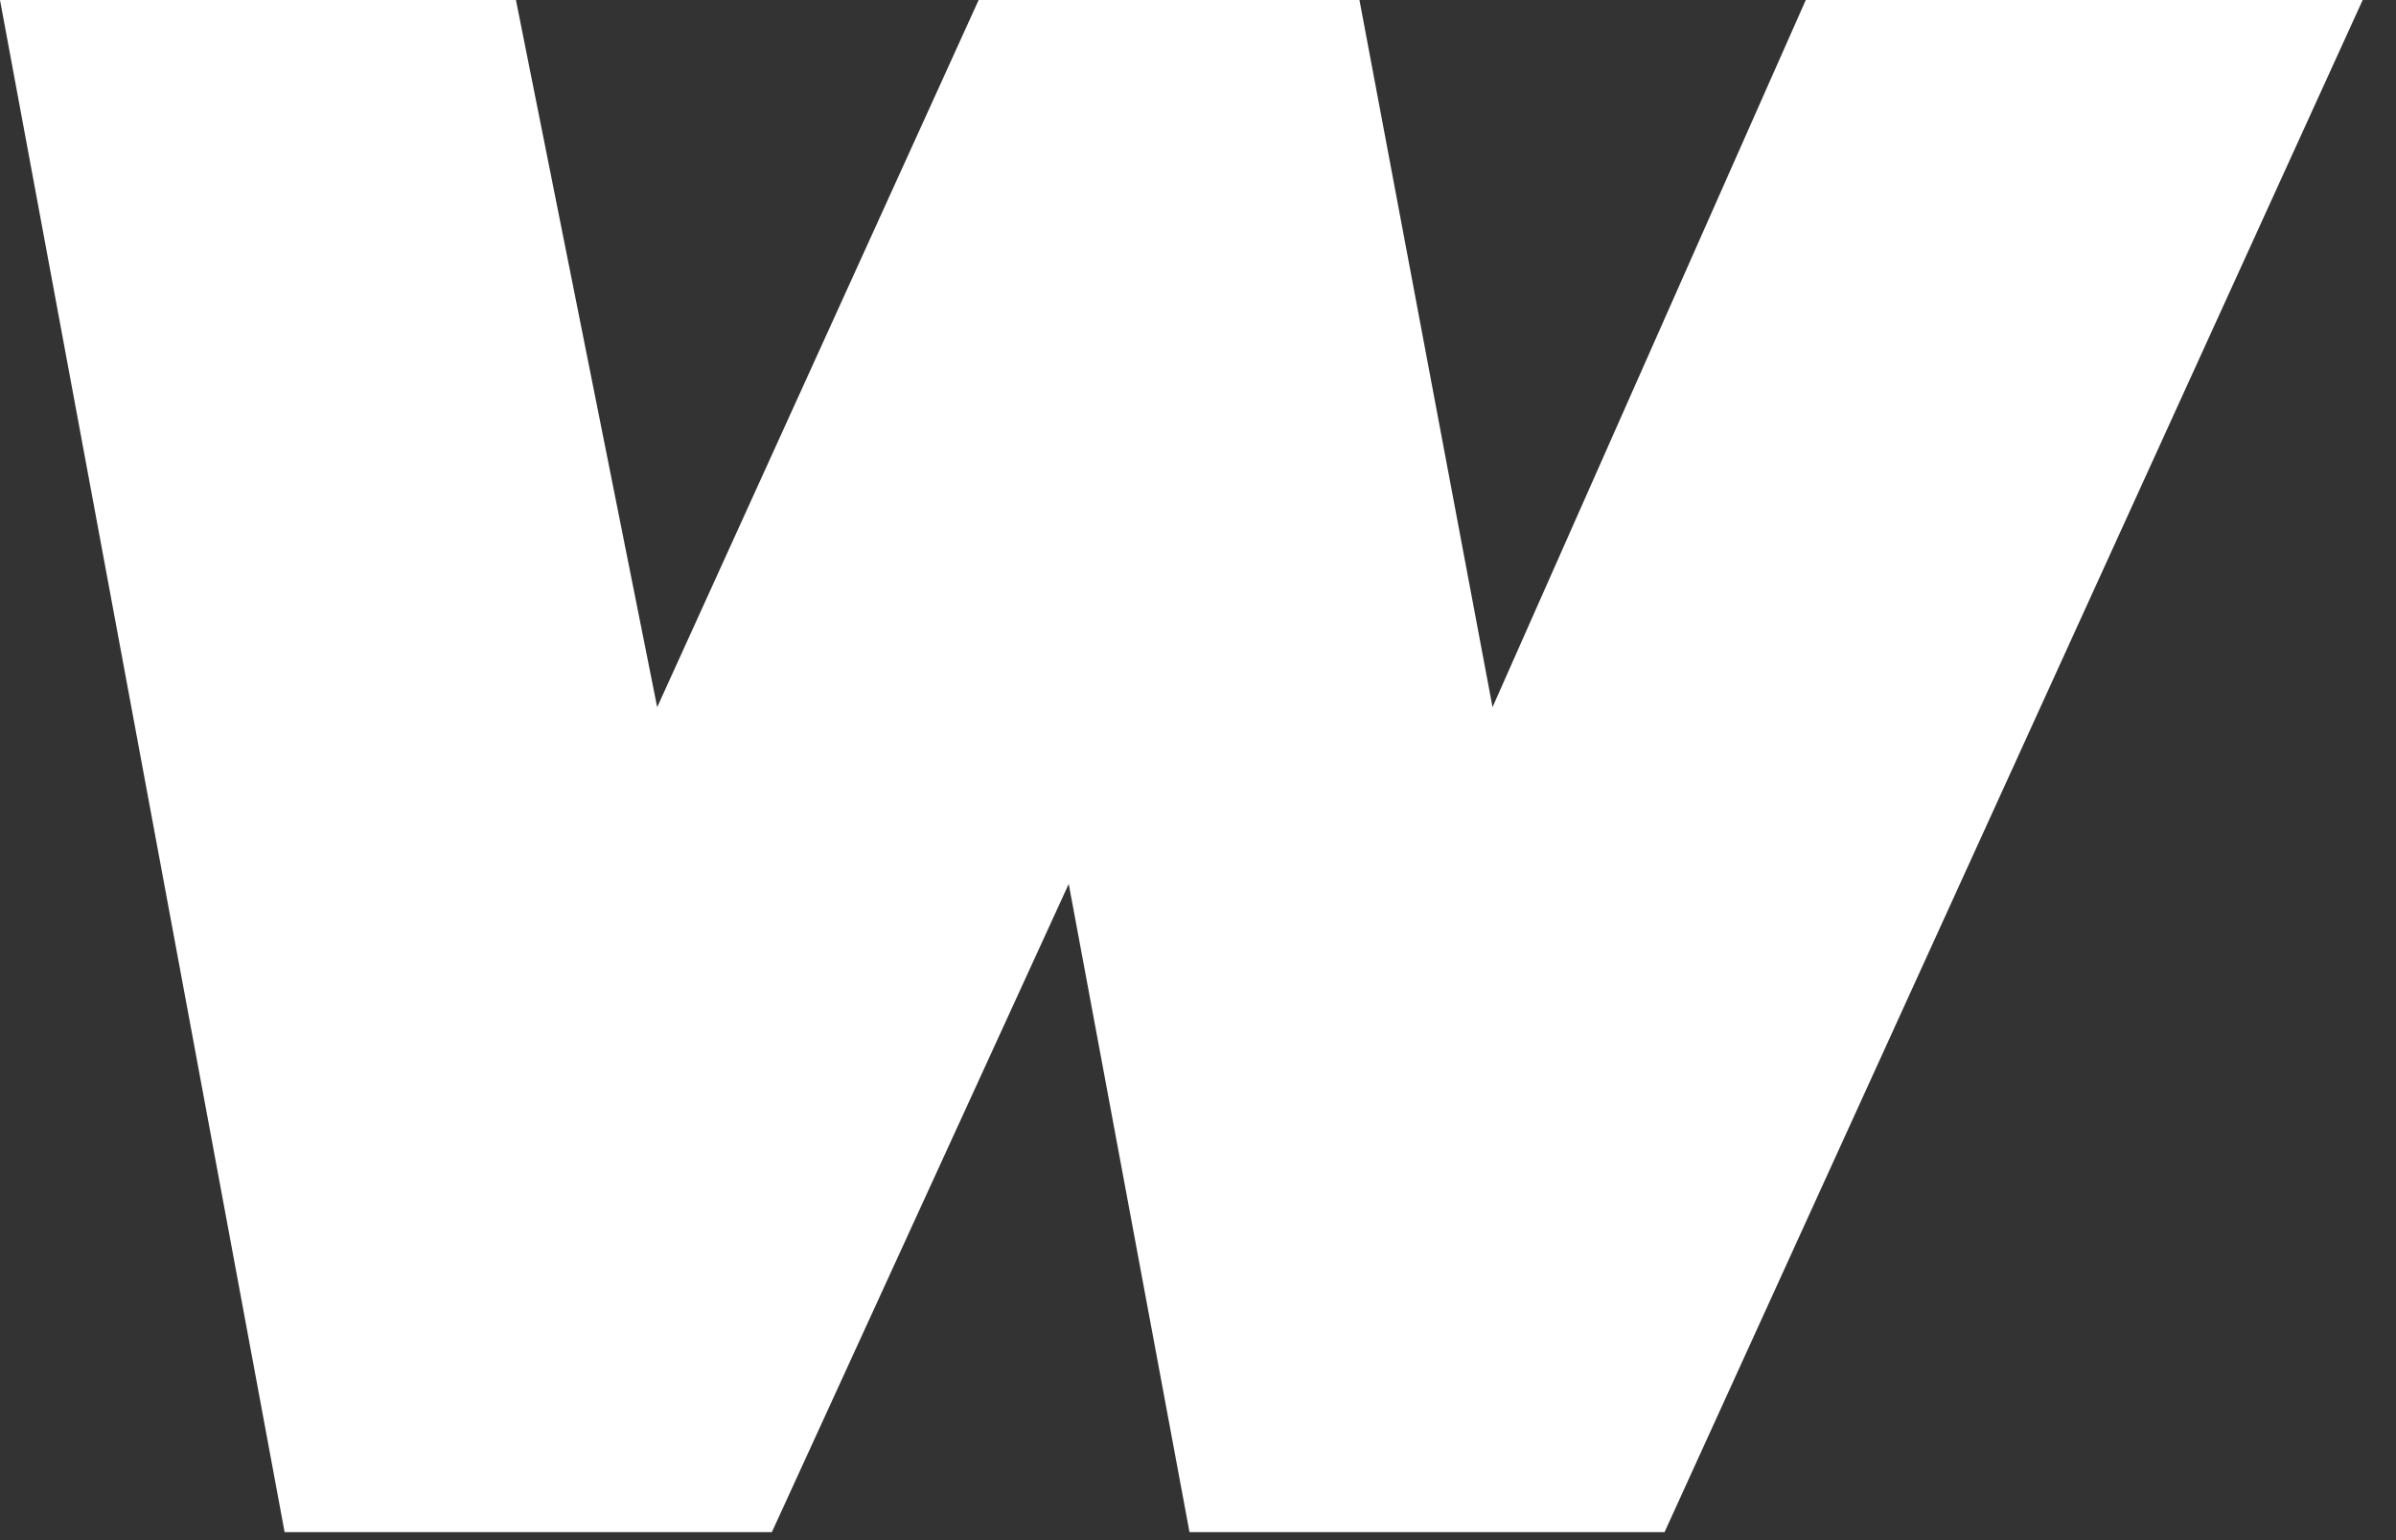
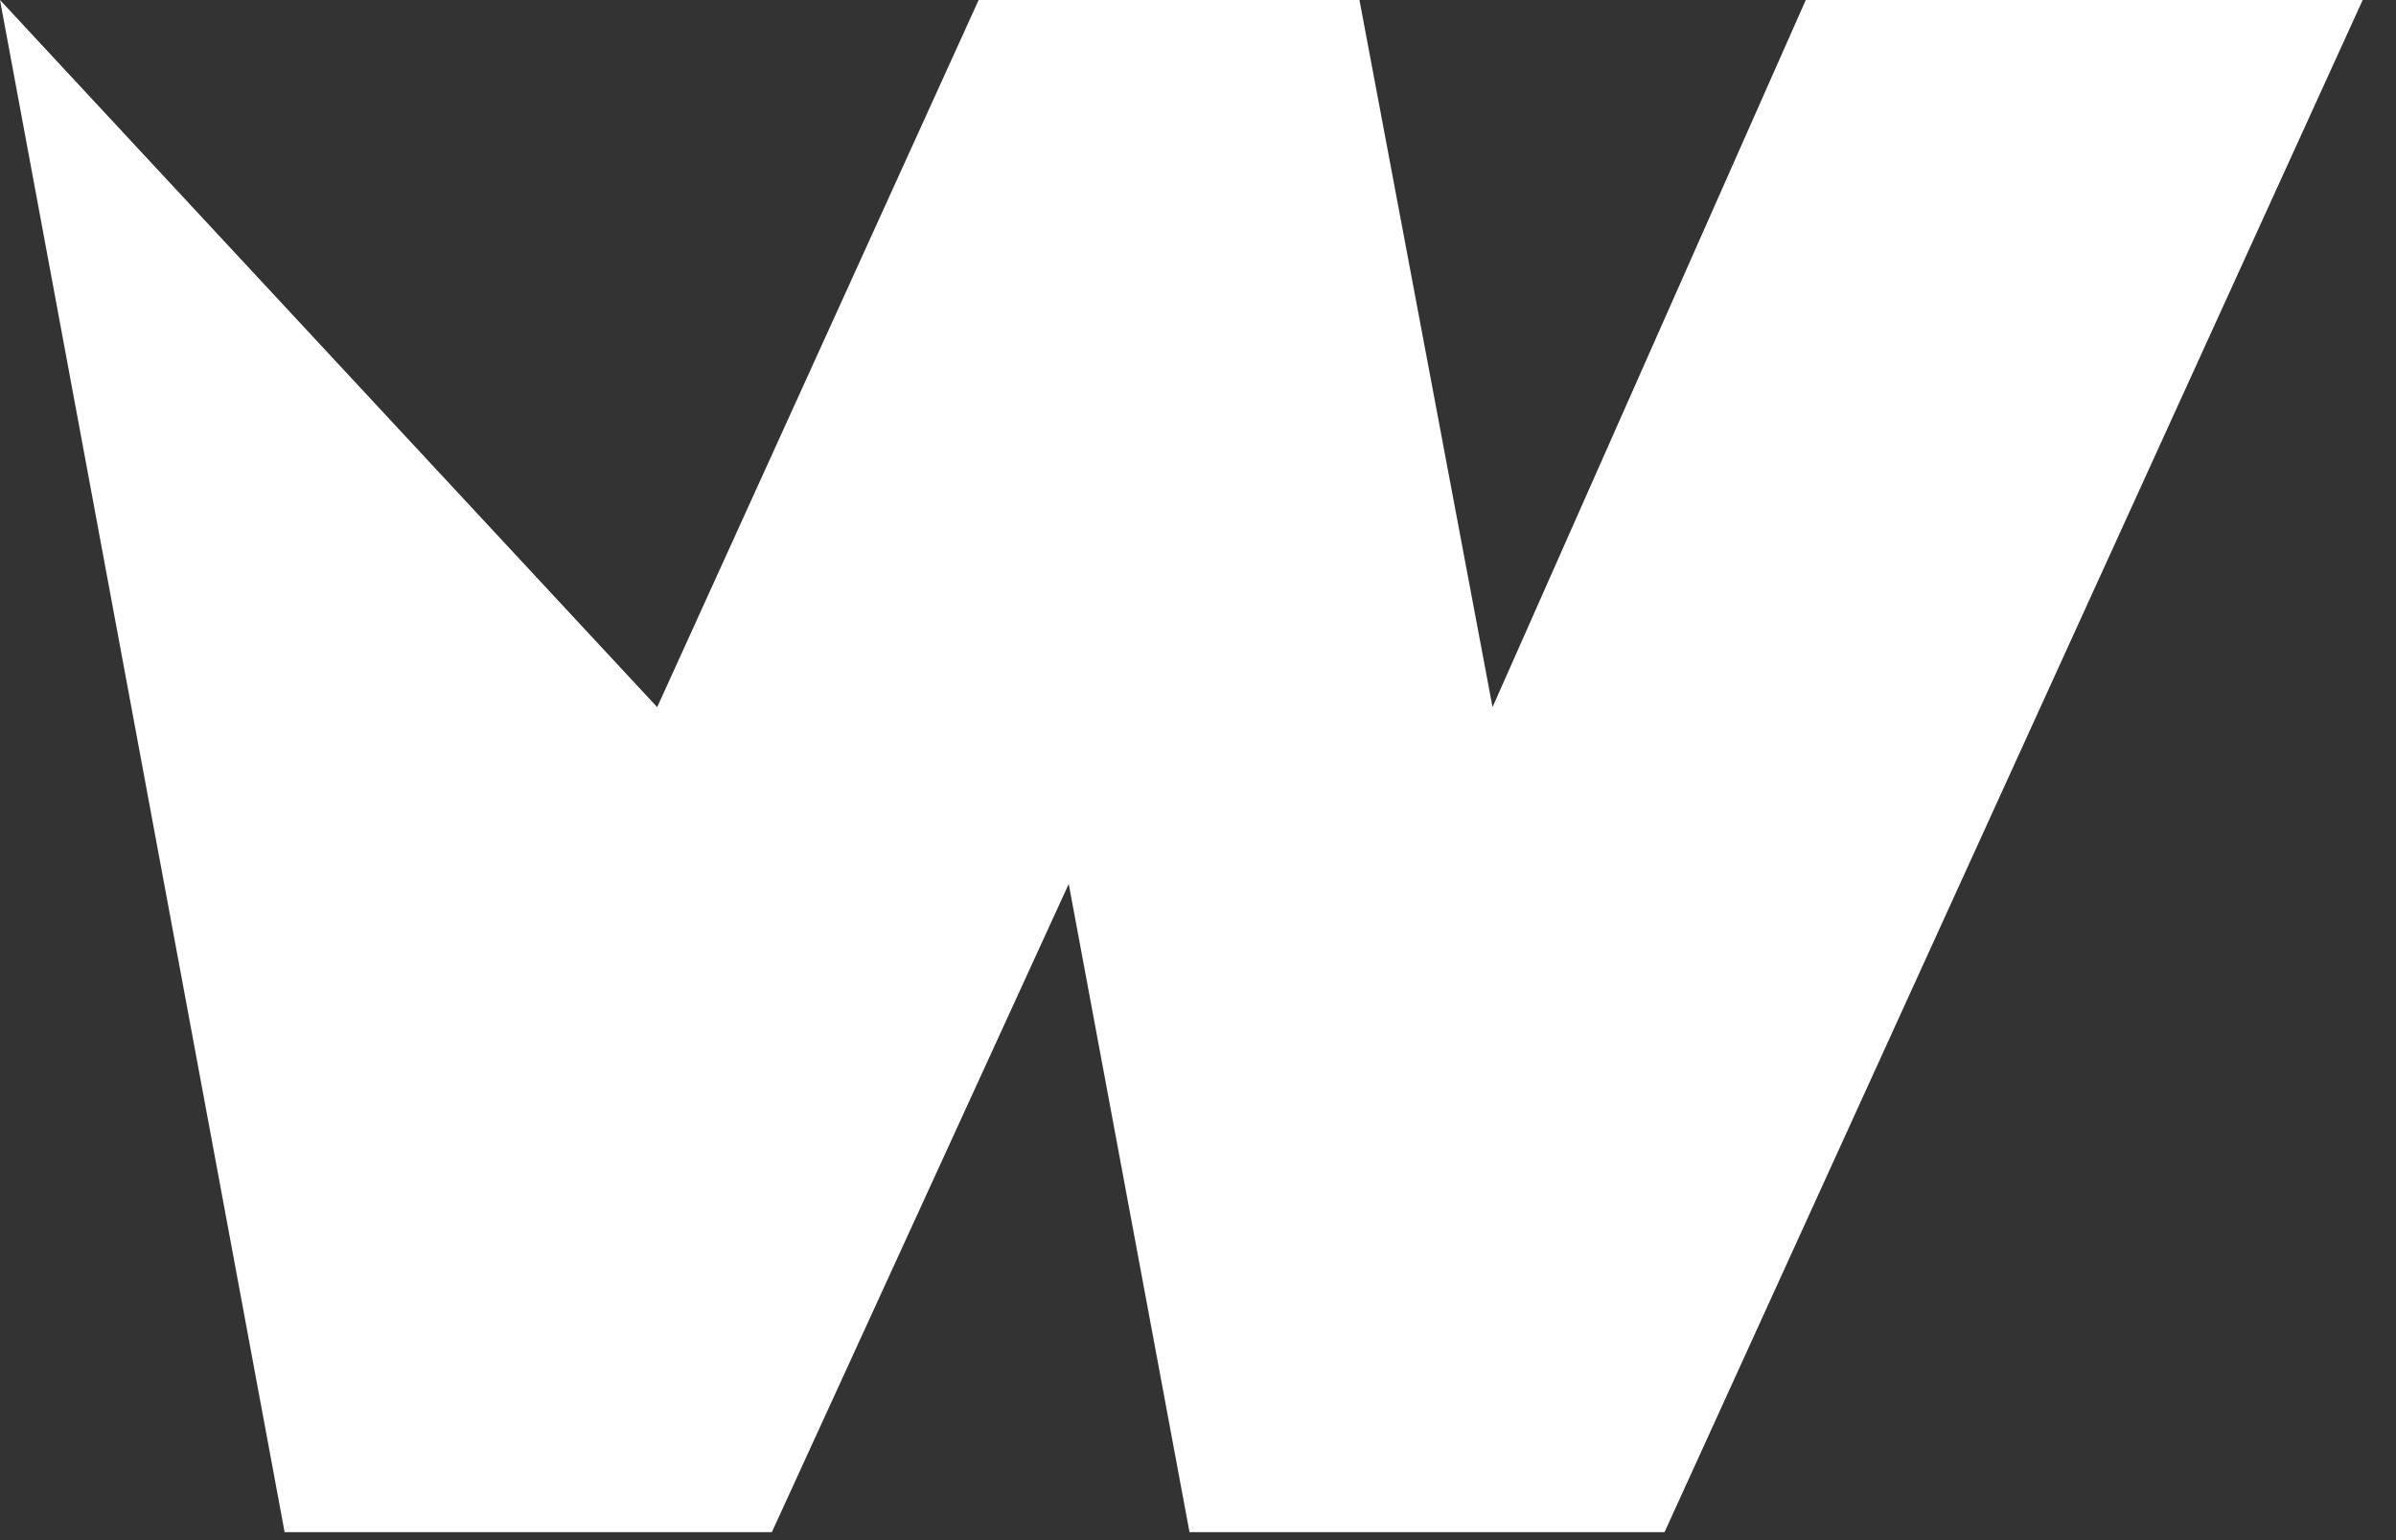
<svg xmlns="http://www.w3.org/2000/svg" fill="none" height="100%" overflow="visible" preserveAspectRatio="none" style="display: block;" viewBox="0 0 42 27" width="100%">
  <rect x="0" y="0" width="42" height="27" fill="#333333" stroke="none" />
-   <path d="M41.416 0L29.178 26.86H20.851L18.734 15.496L13.53 26.86H4.989L0 0H9.044L11.52 12.397L17.155 0H23.83L26.163 12.397L31.654 0H41.416Z" fill="white" id="Vector" />
+   <path d="M41.416 0L29.178 26.86H20.851L18.734 15.496L13.53 26.86H4.989L0 0L11.52 12.397L17.155 0H23.83L26.163 12.397L31.654 0H41.416Z" fill="white" id="Vector" />
</svg>